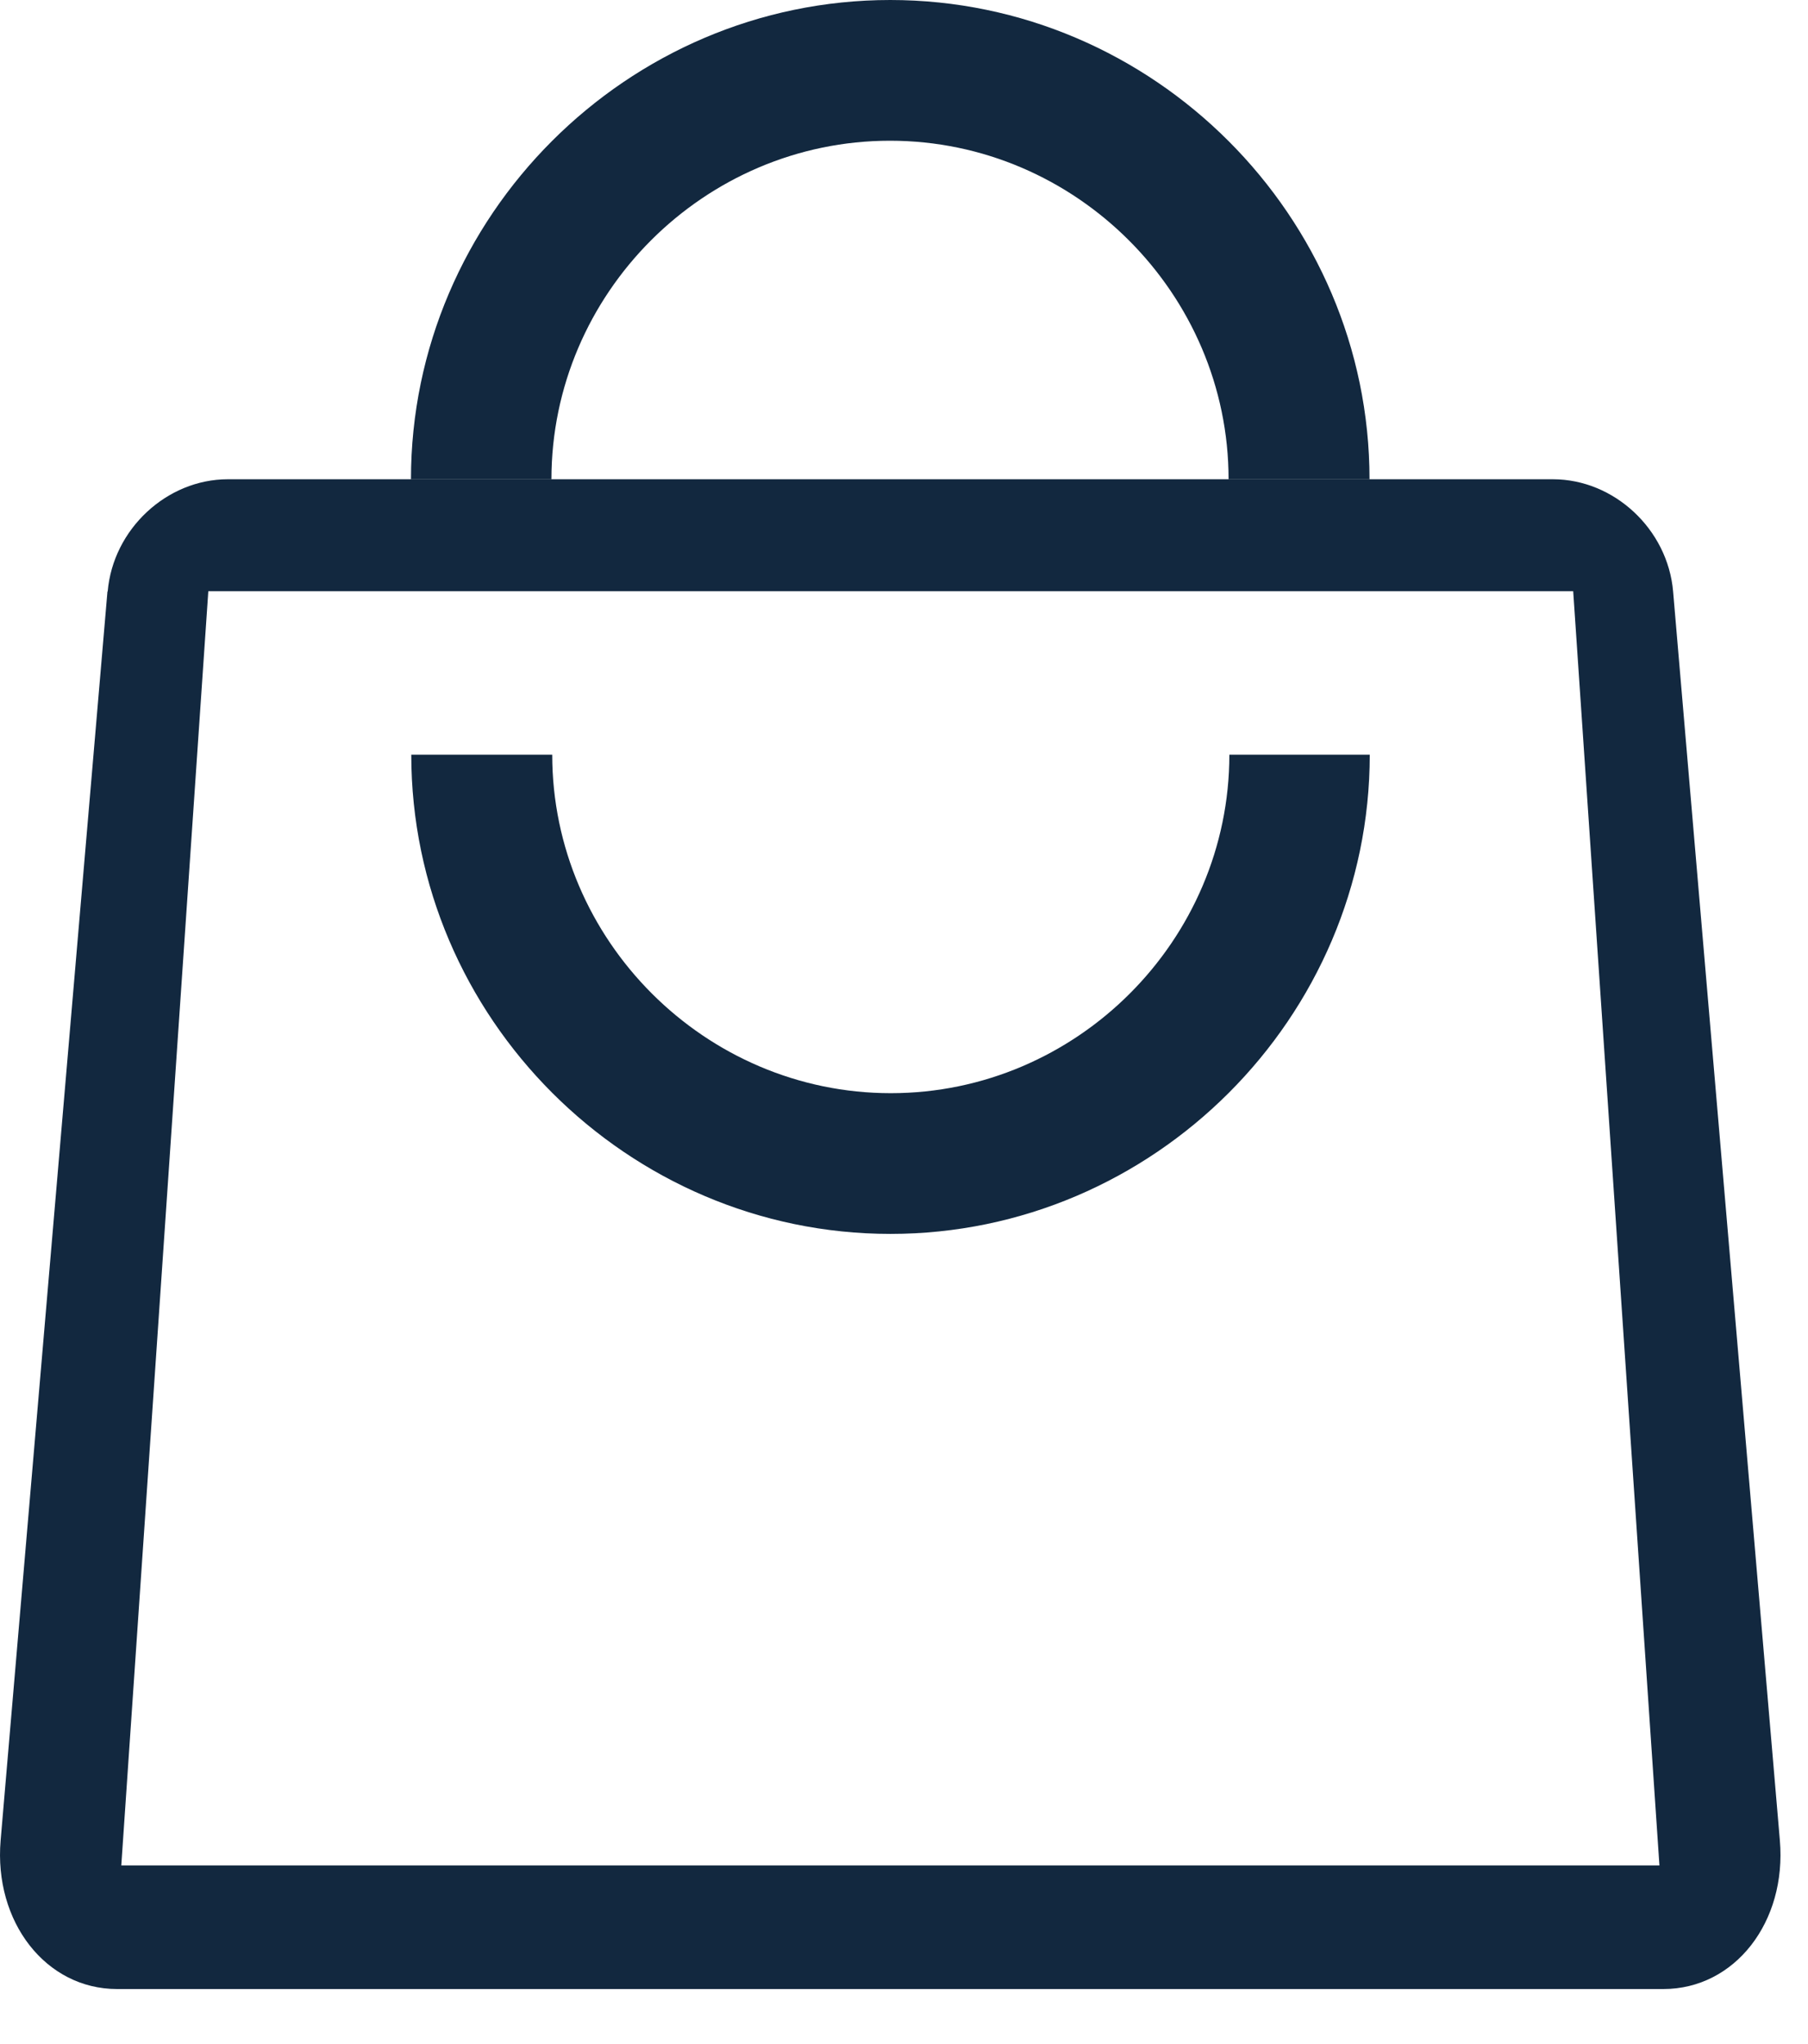
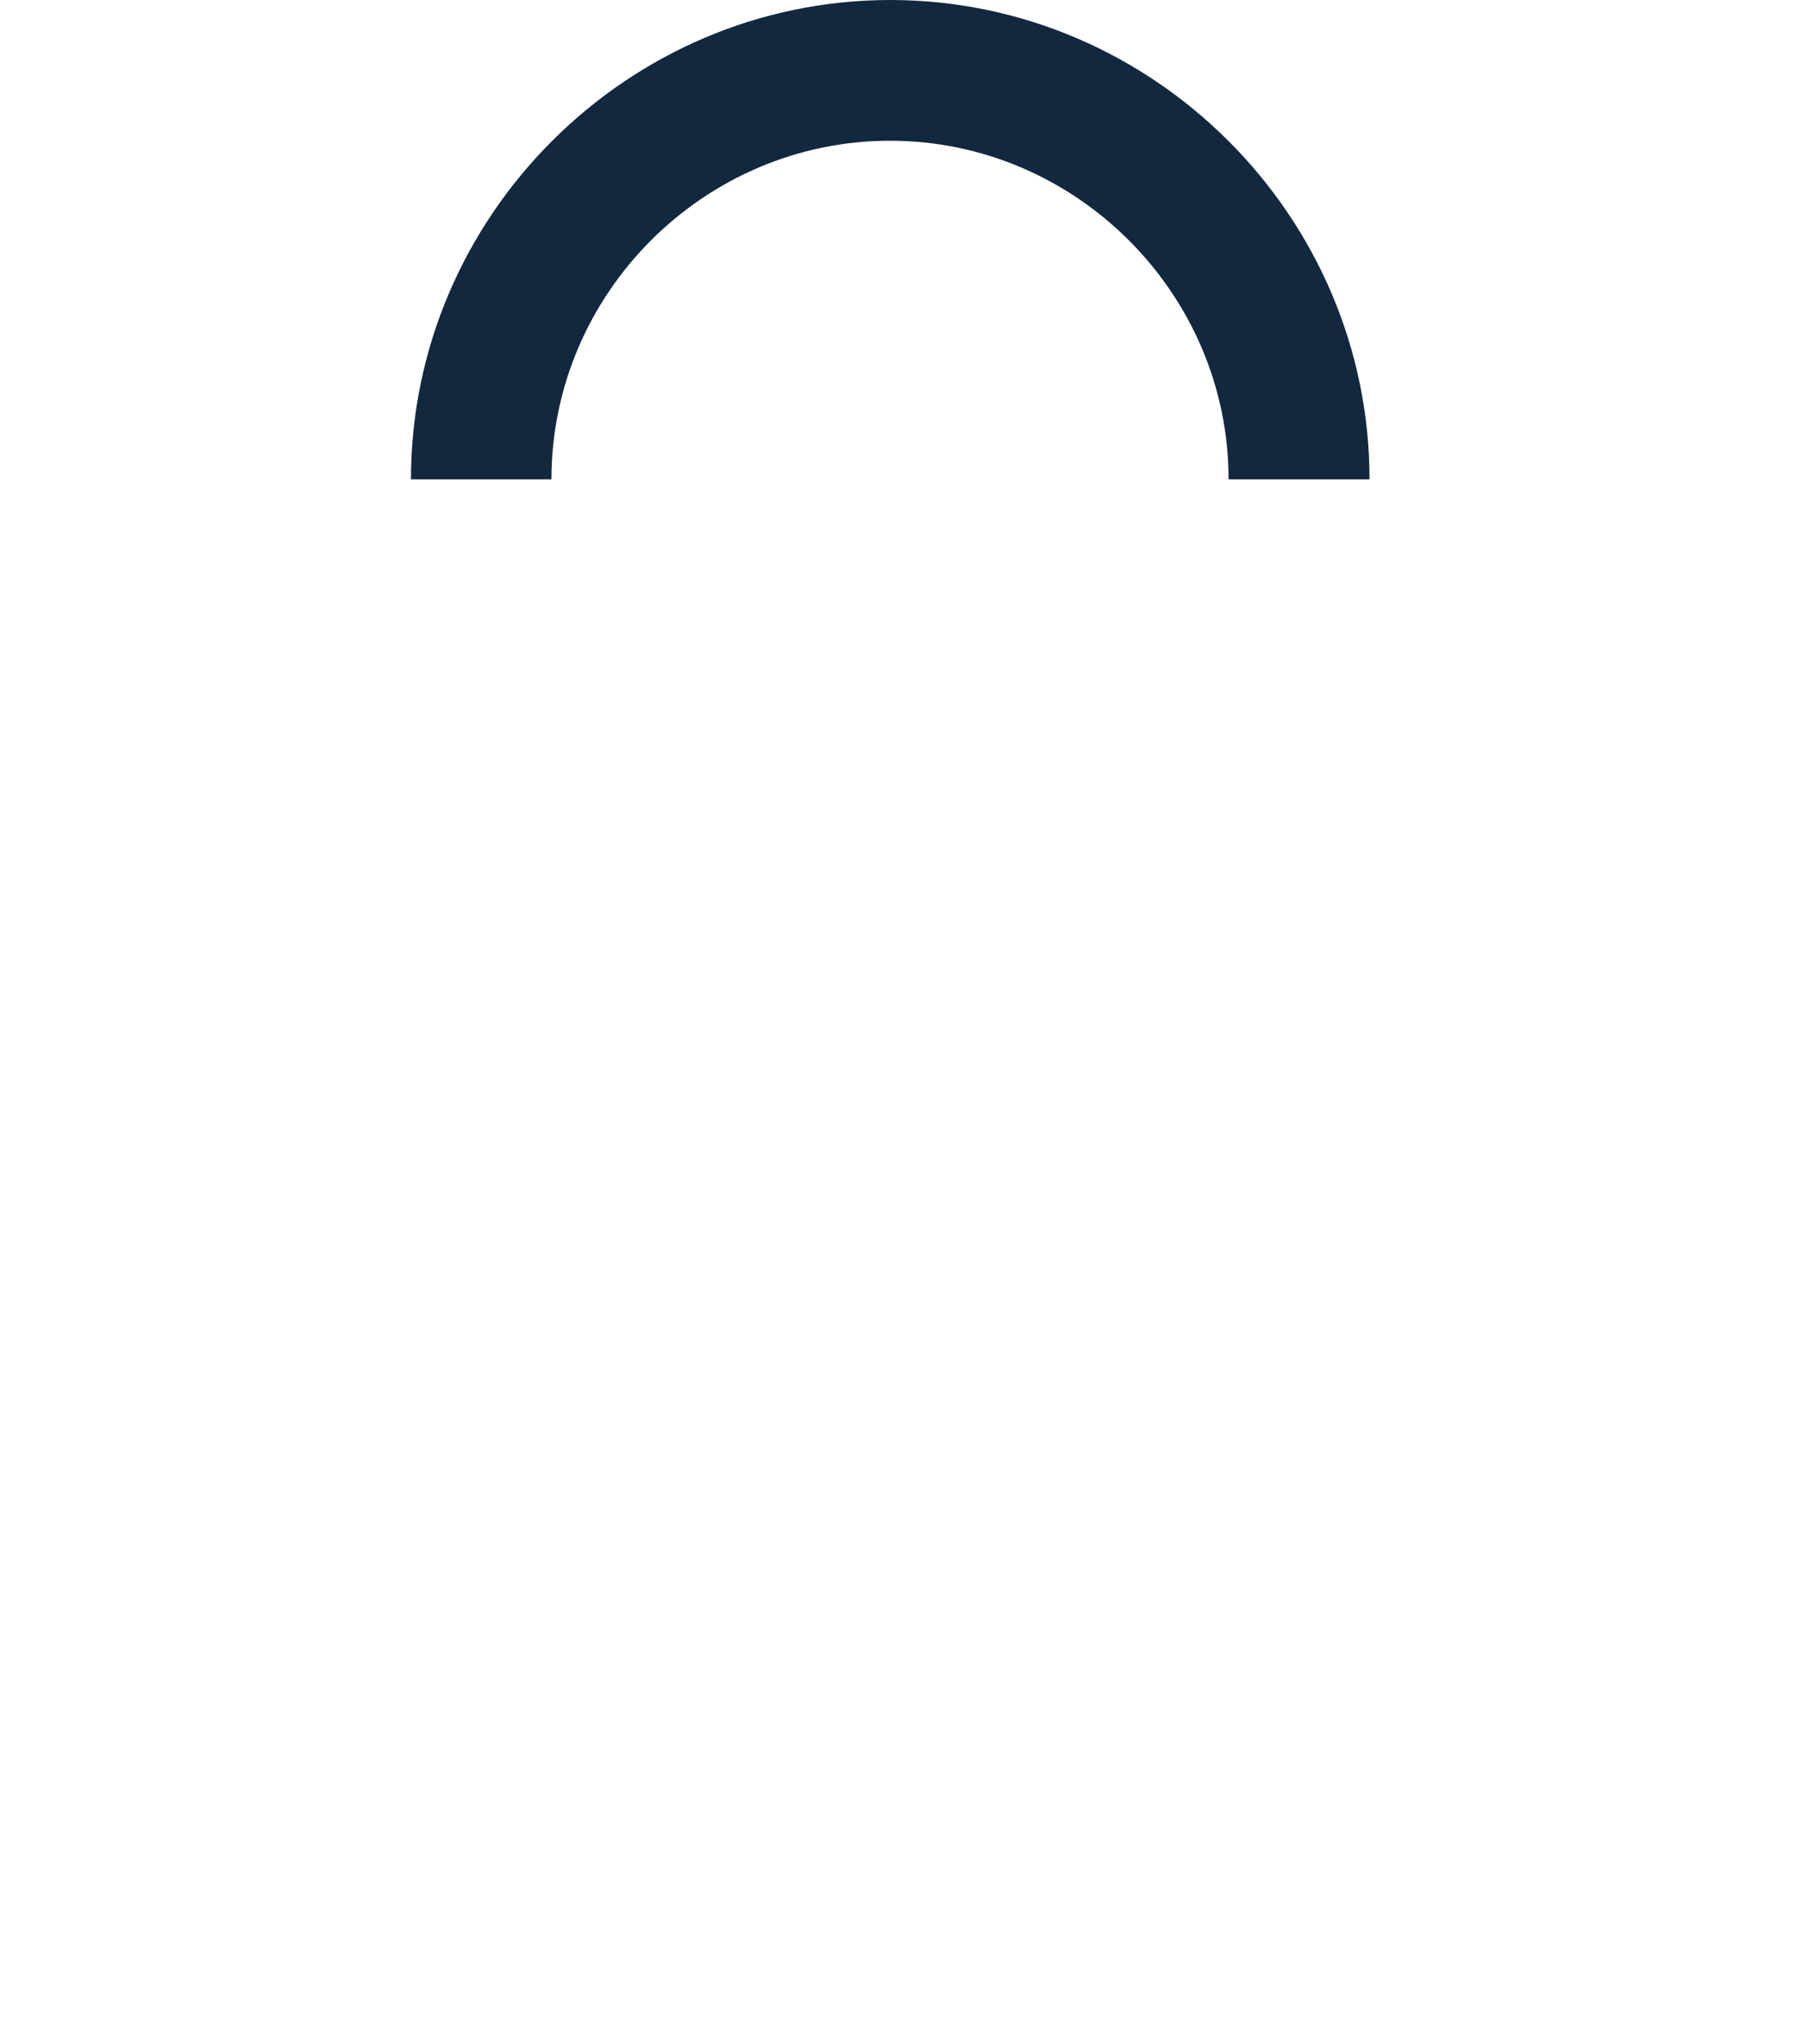
<svg xmlns="http://www.w3.org/2000/svg" width="23" height="26" viewBox="0 0 23 26" fill="none">
  <g id="Group 84">
-     <path id="Vector" d="M1.367 7.523L0.008 23.409C-0.08 24.444 0.582 25.3 1.489 25.3H21.161C22.068 25.3 22.731 24.448 22.642 23.409L21.284 7.523C21.216 6.732 20.533 6.096 19.755 6.096H2.898C2.121 6.096 1.438 6.732 1.37 7.523H1.367ZM21.11 23.728H1.543L2.65 7.52H20.013L21.11 23.728Z" fill="#12283F" />
-     <path id="Vector_2" d="M17.425 9.599C17.425 12.944 14.674 15.695 11.328 15.695C7.983 15.695 5.232 12.944 5.232 9.599H7.025C7.025 11.959 8.968 13.905 11.332 13.905C13.696 13.905 15.639 11.963 15.639 9.599H17.432H17.425Z" fill="#12283F" />
-     <path id="Vector_3" d="M5.228 6.097C5.228 2.751 7.98 0 11.325 0C14.671 0 17.422 2.751 17.422 6.097H15.629C15.629 3.736 13.686 1.79 11.322 1.79C8.958 1.79 7.015 3.733 7.015 6.097H5.222H5.228Z" fill="#12283F" />
+     <path id="Vector_3" d="M5.228 6.097C5.228 2.751 7.98 0 11.325 0C14.671 0 17.422 2.751 17.422 6.097H15.629C15.629 3.736 13.686 1.79 11.322 1.79C8.958 1.79 7.015 3.733 7.015 6.097H5.228Z" fill="#12283F" />
  </g>
</svg>